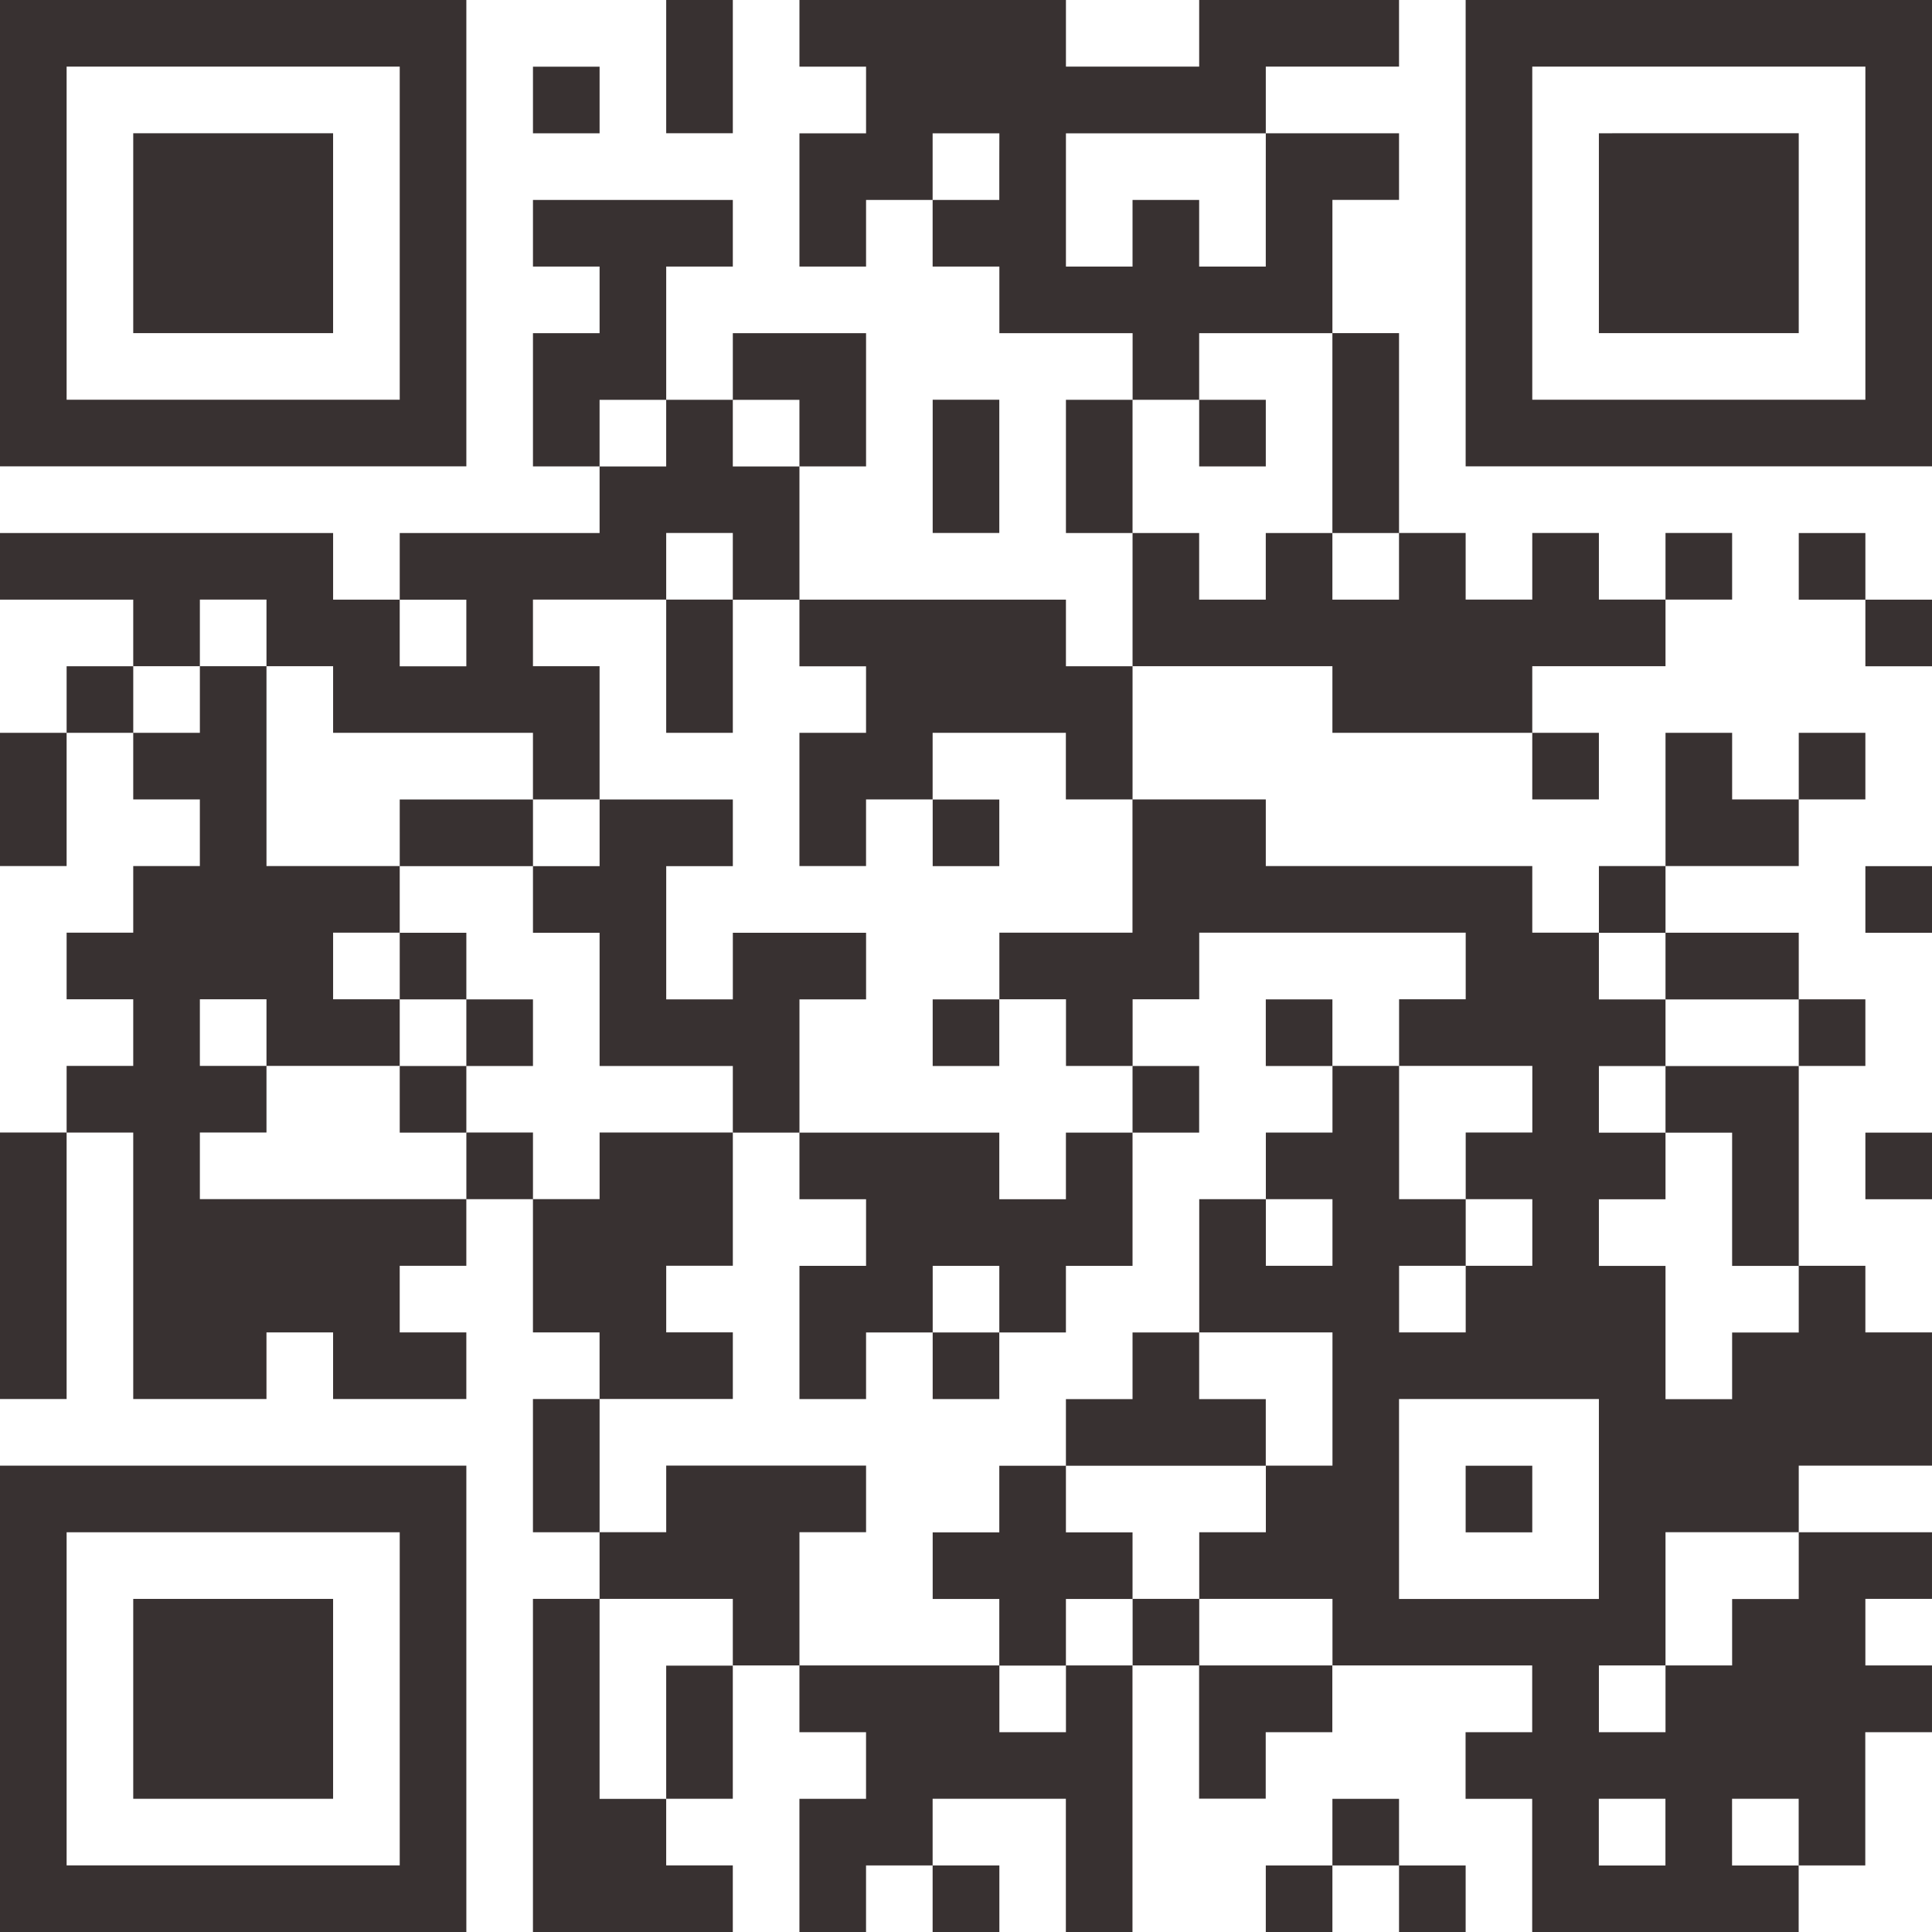
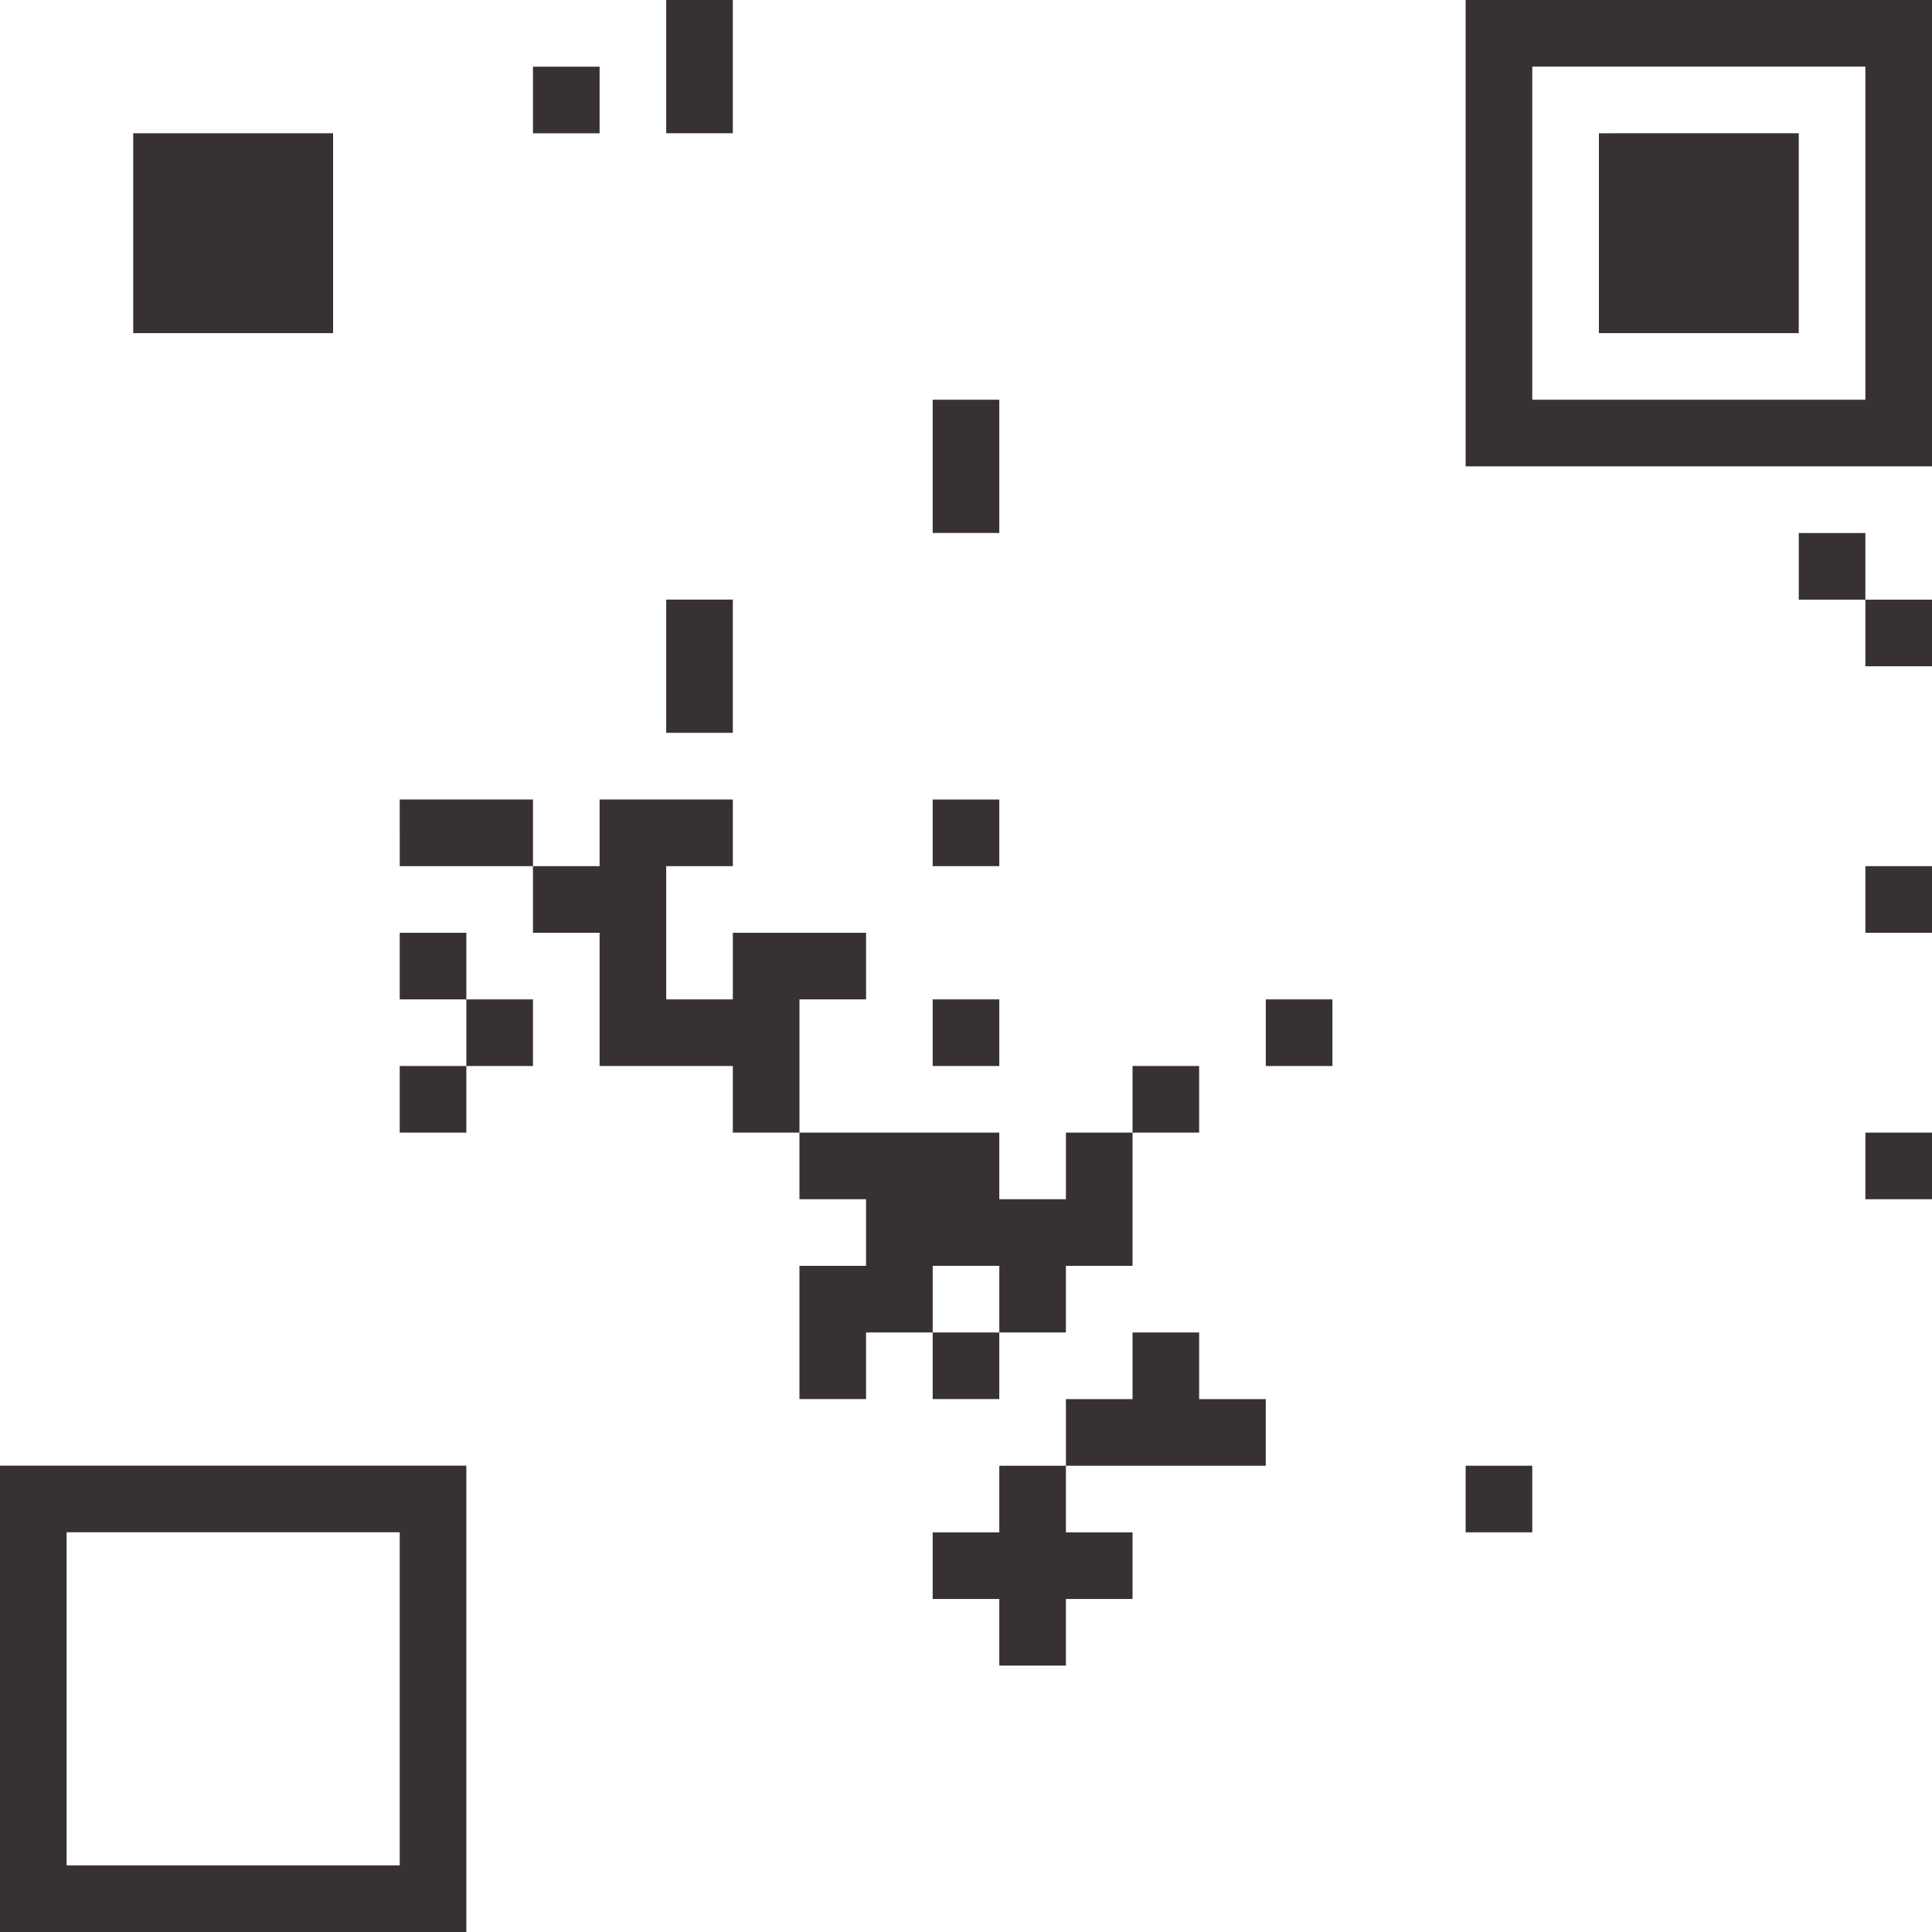
<svg xmlns="http://www.w3.org/2000/svg" id="レイヤー_1" data-name="レイヤー 1" viewBox="0 0 110 110.004">
  <defs>
    <style>
      .cls-1 {
        fill: #383131;
      }
    </style>
  </defs>
-   <path id="パス_1237" data-name="パス 1237" class="cls-1" d="M905.119,498.488v13.276h26.552v-26.552h-26.552Zm22.759,0v9.483h-18.966v-18.966h18.966Z" transform="translate(-905.119 -485.212)" />
  <path id="パス_1238" data-name="パス 1238" class="cls-1" d="M912.705,498.489v5.69h11.379v-11.38h-11.379Z" transform="translate(-905.119 -485.212)" />
  <path id="パス_1239" data-name="パス 1239" class="cls-1" d="M943.05,489.005v3.793h3.793v-7.586h-3.793Z" transform="translate(-905.119 -485.212)" />
-   <path id="パス_1240" data-name="パス 1240" class="cls-1" d="M950.636,487.109v1.9h3.793v3.793h-3.793v7.586h3.793v-3.793h3.79v3.793h3.8v3.793h7.586v3.793h-3.796v7.586h3.793v7.586h-3.793v-3.793h-15.173v-7.586h3.793v-7.586h-7.586v3.793h-3.793v-7.586h3.793v-3.793h-11.379v3.793h3.793v3.793h-3.793v7.586h3.793v3.793h-11.379v3.793h-3.793v-3.793h-18.966v3.793h7.586v3.793h-3.793v3.79h-3.793v7.586h3.793v-7.586h3.793v3.793h3.793v3.793h-3.793v3.793h-3.793v3.793h3.793v3.793h-3.793v3.793h-3.793v15.172h3.793v-15.171h3.793v15.172h7.586v-3.793h3.793v3.793h7.586v-3.793h-3.793v-3.793h3.793v-3.793h3.793v7.586h3.793v3.793h-3.793v7.586h3.793v3.793h-3.793v18.966h11.379v-3.793h-3.793v-3.793h3.793v-7.59h3.793v3.8h3.793v3.793h-3.793v7.586h3.793v-3.793h3.791v3.793h3.8v-3.793h-3.8v-3.796h7.586v7.586h3.793v-15.176h3.793v7.586h3.793v-3.786h3.793v-3.8h11.379v3.8h-3.793v3.793h3.793v7.586h15.172v-3.793h3.793v-7.586h3.798v-3.8h-3.793v-3.79h3.793v-3.793h-7.586v-3.793h7.586v-7.586h-3.793v-3.793h-3.793v-11.379h3.793v-3.793h-3.793v-3.793h-7.586v-3.793h7.586v-3.793h3.793v-3.794h-3.793v3.793h-3.793v-3.793h-3.793v7.586h-3.793v3.793h-3.793v-3.793h-15.173v-3.793h-7.586v-7.586h11.379v3.793H992.36v3.793h3.793v-3.793H992.36v-3.793h7.586v-3.793h3.793v-3.793h-3.793v3.793h-3.793v-3.793H992.36v3.793h-3.793v-3.793h-3.793v-11.379h-3.793v-7.586h3.793v-3.793h-7.586v-3.793h7.586v-3.793h-11.379v3.793h-7.586v-3.793h-15.173Zm11.379,7.586v1.9h-3.796v-3.793h3.8Zm15.172,1.9v3.793h-3.793v-3.793h-3.793v3.793h-3.792v-7.586h11.379Zm3.793,13.276v5.69h3.793v3.793H980.98v-3.793h-3.793v3.793h-3.793v-3.793h-3.793v-7.586h3.793v-3.793h7.586Zm-37.931,0v1.9h-3.793v-3.793h3.793Zm7.586,0v1.9h-3.793v-3.793h3.793Zm-3.793,7.586v1.9h3.793v3.793h3.793v3.786h-3.793v7.586h3.793v-3.793h3.791v-3.793h7.586v3.793h3.793v7.586h-7.579v3.793h3.793v3.793h3.793v-3.793h3.793v-3.793H988.57v3.793h-3.793v3.793h7.586v3.793H988.57v3.793h3.793v3.793H988.57v3.793h-3.793v-3.793h3.793v-3.793h-3.793v-7.586h-3.793v3.793h-3.793v3.793h3.793v3.793h-3.793v-3.793h-3.793v7.586h7.586v7.586h-3.793v3.793h-3.793v3.793h7.586v3.791h-7.586v-3.79h-3.793v3.79h-3.796v3.8h-3.79v-3.8h-11.383v-7.586h3.793v-3.793h-11.379v3.793h-3.793v-7.586h7.586v-3.793h-3.793v-3.793h3.793v-7.586h-7.586v3.793h-3.793v-3.793h-3.793v3.793h-15.173v-3.793h3.793v-3.793h-3.793v-3.793h3.793v3.793h7.586v-3.793h-3.793v-3.793h3.793v-3.793h-7.586v-11.377h-3.793v3.793h-3.793v-3.793h3.793v-3.793h3.793v3.793h3.793v3.793h11.379v3.793h3.793v-7.586h-3.793v-3.793h7.586v-3.793h3.793Zm-15.172,3.793v1.9h-3.793v-3.793h3.793Zm68.276,18.966v1.9h7.586v3.793h-7.586v3.793h3.793v7.586h3.793v3.793h-3.793v3.793h-3.793v-7.586h-3.793v-3.793h3.793v-3.793h-3.793v-3.793h3.793v-3.793h-3.793v-3.793h3.793Zm-3.793,30.345v5.69h-11.379v-11.384h11.379Zm11.379,3.793v1.9h-3.793v3.782h-3.793v3.8h-3.793v-3.8h3.793v-7.586h7.586Zm-60.69,3.793v1.9h-3.793v7.586h-3.793v-11.387h7.586Zm53.1,11.379v1.9h-3.793v-3.8h3.793Zm7.586,0v1.9h-3.793v-3.8h3.793Z" transform="translate(-905.119 -485.212)" />
-   <path id="パス_1241" data-name="パス 1241" class="cls-1" d="M973.395,509.868v1.9h3.793v-3.793h-3.793Z" transform="translate(-905.119 -485.212)" />
  <path id="パス_1242" data-name="パス 1242" class="cls-1" d="M943.05,523.143v3.793h3.793v-7.586h-3.793Z" transform="translate(-905.119 -485.212)" />
  <path id="パス_1243" data-name="パス 1243" class="cls-1" d="M927.878,532.626v1.9h7.586v3.793h3.793v7.586h7.586v3.793h3.793v3.793h3.793v3.793h-3.793v7.586h3.793v-3.793h3.793v3.793h3.793v-3.793h3.793v-3.793h3.793v-7.586h3.793v-3.793h-3.793v3.793h-3.793v3.793h-3.793v-3.793h-11.378v-7.586h3.793v-3.793h-7.586v3.793h-3.793v-7.586h3.793v-3.793h-7.586v3.793h-3.793v-3.793h-7.587Zm34.138,26.552v1.9h-3.793v-3.793h3.793Z" transform="translate(-905.119 -485.212)" />
  <path id="パス_1244" data-name="パス 1244" class="cls-1" d="M958.222,532.626v1.9h3.793v-3.793h-3.793Z" transform="translate(-905.119 -485.212)" />
  <path id="パス_1245" data-name="パス 1245" class="cls-1" d="M927.878,540.213v1.9h3.793v3.793h-3.793v3.793h3.793v-3.793h3.793v-3.793h-3.793v-3.793h-3.793Z" transform="translate(-905.119 -485.212)" />
  <path id="パス_1246" data-name="パス 1246" class="cls-1" d="M958.222,544.006v1.9h3.793v-3.793h-3.793Z" transform="translate(-905.119 -485.212)" />
  <path id="パス_1247" data-name="パス 1247" class="cls-1" d="M977.188,544.006v1.9h3.793v-3.793h-3.793Z" transform="translate(-905.119 -485.212)" />
  <path id="パス_1248" data-name="パス 1248" class="cls-1" d="M969.601,562.971v1.9h-3.793v3.793h-3.793v3.793h-3.793v3.793h3.793v3.793h3.793v-3.793h3.793v-3.793h-3.793v-3.793h11.379v-3.793h-3.793v-3.793h-3.793Z" transform="translate(-905.119 -485.212)" />
  <path id="パス_1249" data-name="パス 1249" class="cls-1" d="M988.567,570.557v1.9h3.793v-3.793h-3.793Z" transform="translate(-905.119 -485.212)" />
  <path id="パス_1250" data-name="パス 1250" class="cls-1" d="M988.567,498.488v13.276h26.552v-26.552h-26.552Zm22.759,0v9.483H992.36v-18.966h18.966Z" transform="translate(-905.119 -485.212)" />
  <path id="パス_1251" data-name="パス 1251" class="cls-1" d="M996.153,498.489v5.69h11.379v-11.38H996.153Z" transform="translate(-905.119 -485.212)" />
  <path id="パス_1252" data-name="パス 1252" class="cls-1" d="M935.464,490.902v1.9h3.793v-3.793h-3.793Z" transform="translate(-905.119 -485.212)" />
  <path id="パス_1253" data-name="パス 1253" class="cls-1" d="M958.222,511.764v3.793h3.793v-7.586h-3.793Z" transform="translate(-905.119 -485.212)" />
  <path id="パス_1254" data-name="パス 1254" class="cls-1" d="M1007.533,517.454v1.9h3.793v3.793h3.793v-3.793h-3.793v-3.793h-3.793Z" transform="translate(-905.119 -485.212)" />
  <path id="パス_1255" data-name="パス 1255" class="cls-1" d="M1011.326,536.42v1.9h3.793v-3.793h-3.793Z" transform="translate(-905.119 -485.212)" />
  <path id="パス_1256" data-name="パス 1256" class="cls-1" d="M1011.326,551.592v1.9h3.793v-3.793h-3.793Z" transform="translate(-905.119 -485.212)" />
  <path id="パス_1257" data-name="パス 1257" class="cls-1" d="M905.119,581.936v13.276h26.552v-26.552h-26.552Zm22.759,0v9.483h-18.966v-18.966h18.966Z" transform="translate(-905.119 -485.212)" />
-   <path id="パス_1258" data-name="パス 1258" class="cls-1" d="M912.705,581.937v5.69h11.379v-11.38h-11.379Z" transform="translate(-905.119 -485.212)" />
-   <path id="パス_1259" data-name="パス 1259" class="cls-1" d="M980.981,589.523v1.9h-3.793v3.793h3.793v-3.793h3.793v3.793h3.793v-3.793h-3.793v-3.793h-3.793Z" transform="translate(-905.119 -485.212)" />
</svg>